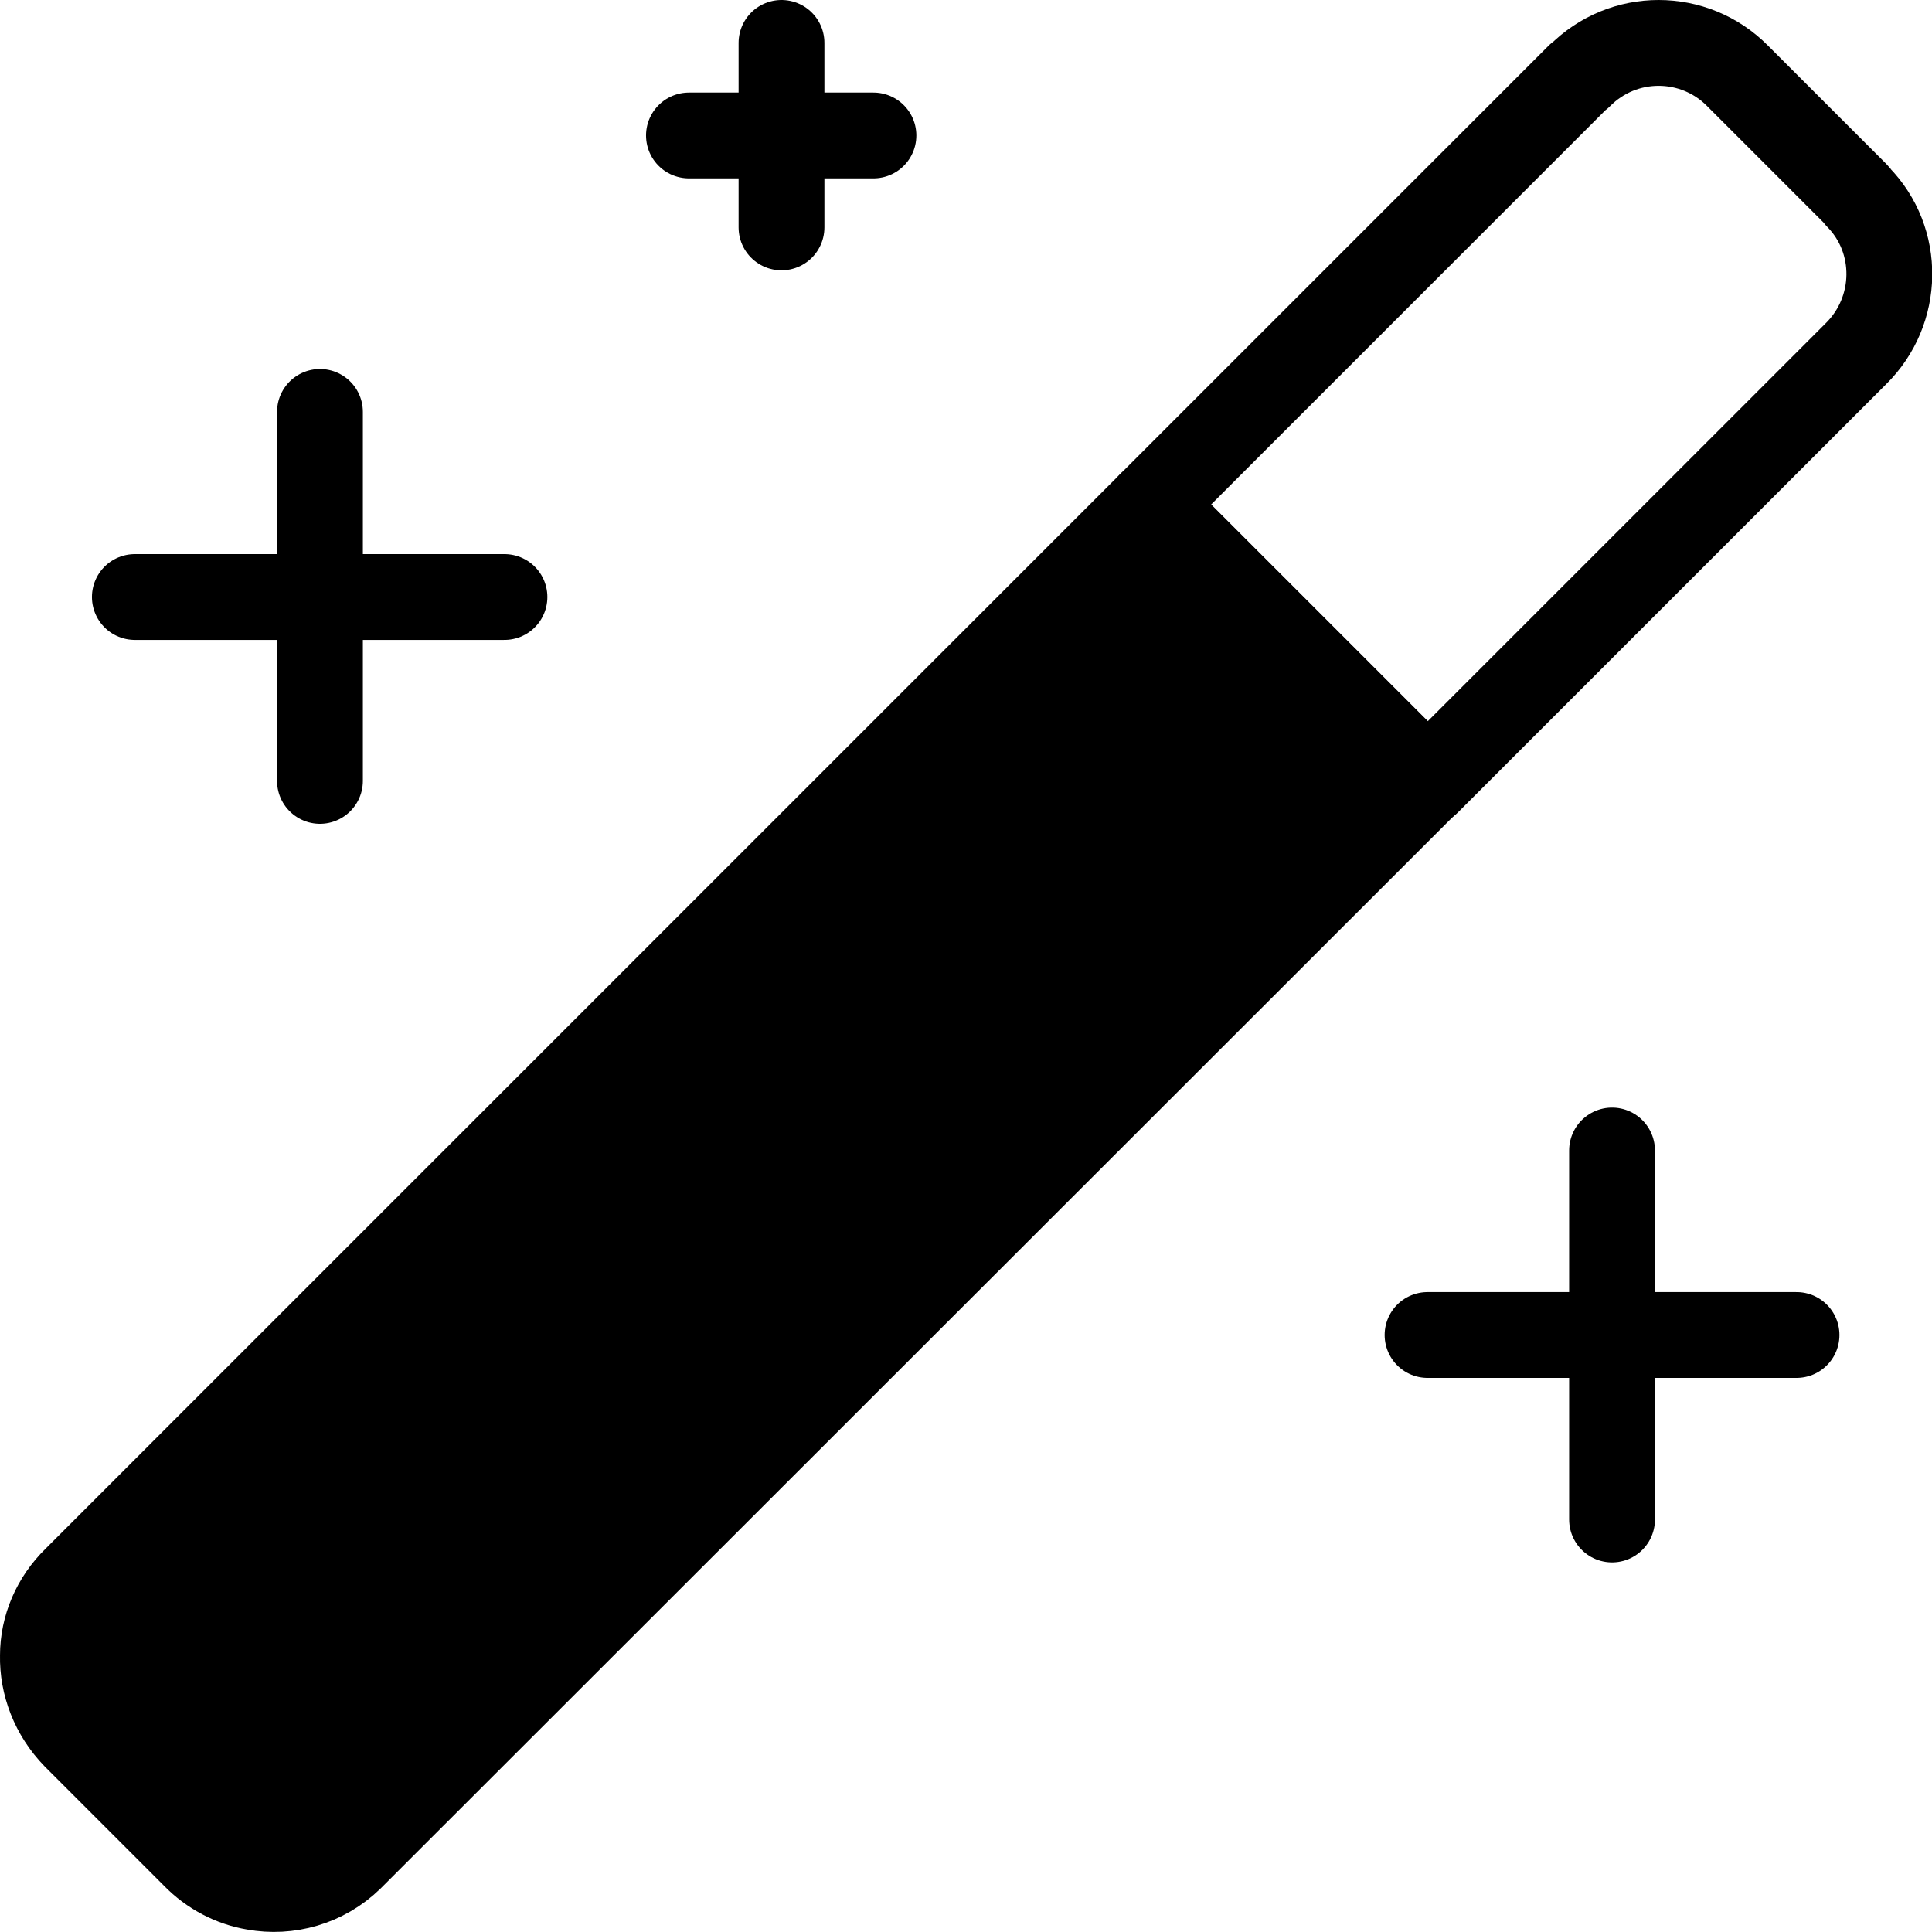
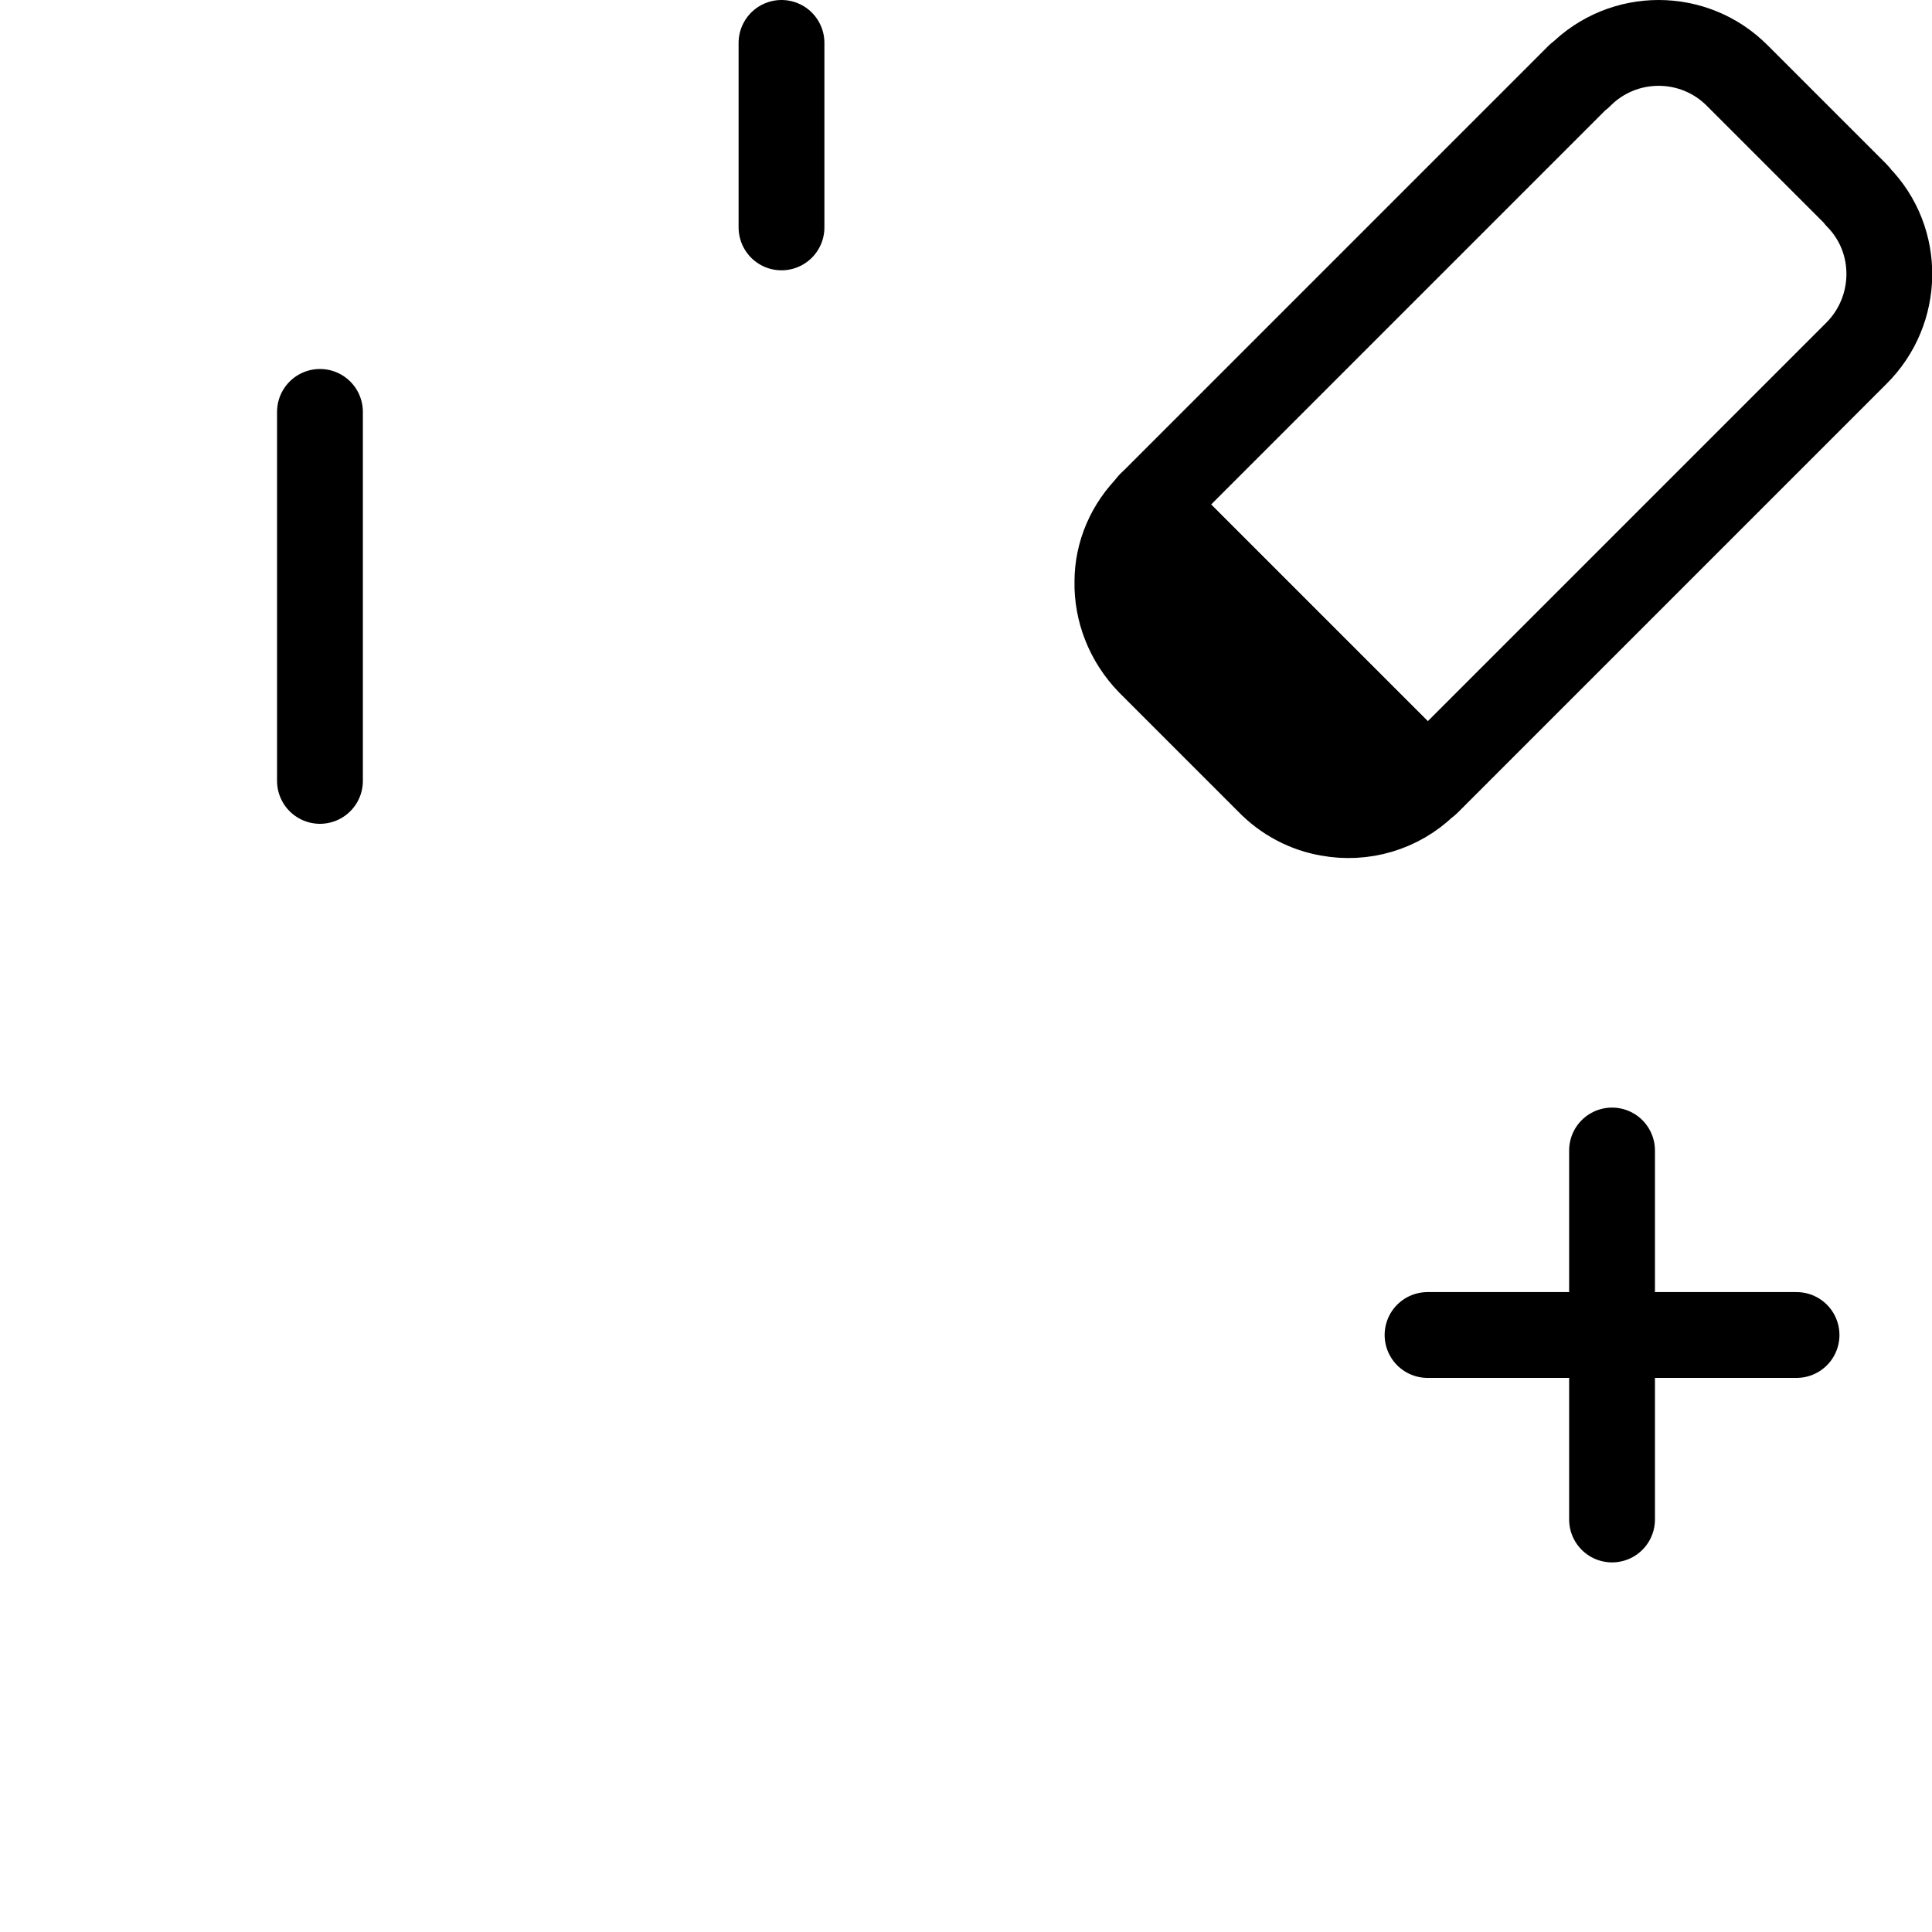
<svg xmlns="http://www.w3.org/2000/svg" version="1.1" width="315.2" height="315.2">
  <svg id="SvgjsSvg1036" version="1.1" viewBox="0 0 315.2 315.2">
    <defs>
      <style>
      .st0, .st1 {
        stroke: #000;
        stroke-linecap: round;
        stroke-linejoin: round;
        stroke-width: 14px;
      }

      .st1 {
        fill: none;
      }
    </style>
    </defs>
-     <path class="st0" d="M232.9,127.5L57.6,302.7c-.1.1-.2.2-.4.4-4.3,4.2-10.2,5.8-15.7,4.8-3.6-.6-7.1-2.4-9.8-5.2l-19.3-19.3s0,0-.1-.1c-3.6-3.7-5.4-8.5-5.3-13.2h0c0-4.6,1.9-9.1,5.4-12.5L187.7,82.3l45.2,45.2Z" />
+     <path class="st0" d="M232.9,127.5c-.1.1-.2.2-.4.4-4.3,4.2-10.2,5.8-15.7,4.8-3.6-.6-7.1-2.4-9.8-5.2l-19.3-19.3s0,0-.1-.1c-3.6-3.7-5.4-8.5-5.3-13.2h0c0-4.6,1.9-9.1,5.4-12.5L187.7,82.3l45.2,45.2Z" />
    <path class="st1" d="M187.7,82.3L257.6,12.4h.1c7.1-7.2,18.7-7.2,25.8,0l19.3,19.3c.1.1.2.2.3.4,7,7.1,6.8,18.6-.3,25.6l-69.9,69.9-45.2-45.2Z" />
    <polygon points="7 270.1 7 270.1 7 270.1 7 270.1" />
    <path class="st1" d="M52.2,67.2v60.2" />
    <path class="st1" d="M263,187.7v60.2" />
    <path class="st1" d="M127.5,7v30.1" />
-     <path class="st1" d="M82.3,97.4H22" />
    <path class="st1" d="M293.1,217.8h-60.2" />
-     <path class="st1" d="M142.5,22.1h-30.1" />
  </svg>
  <style>@media (prefers-color-scheme: light) { :root { filter: none; } }
@media (prefers-color-scheme: dark) { :root { filter: invert(100%); } }
</style>
</svg>